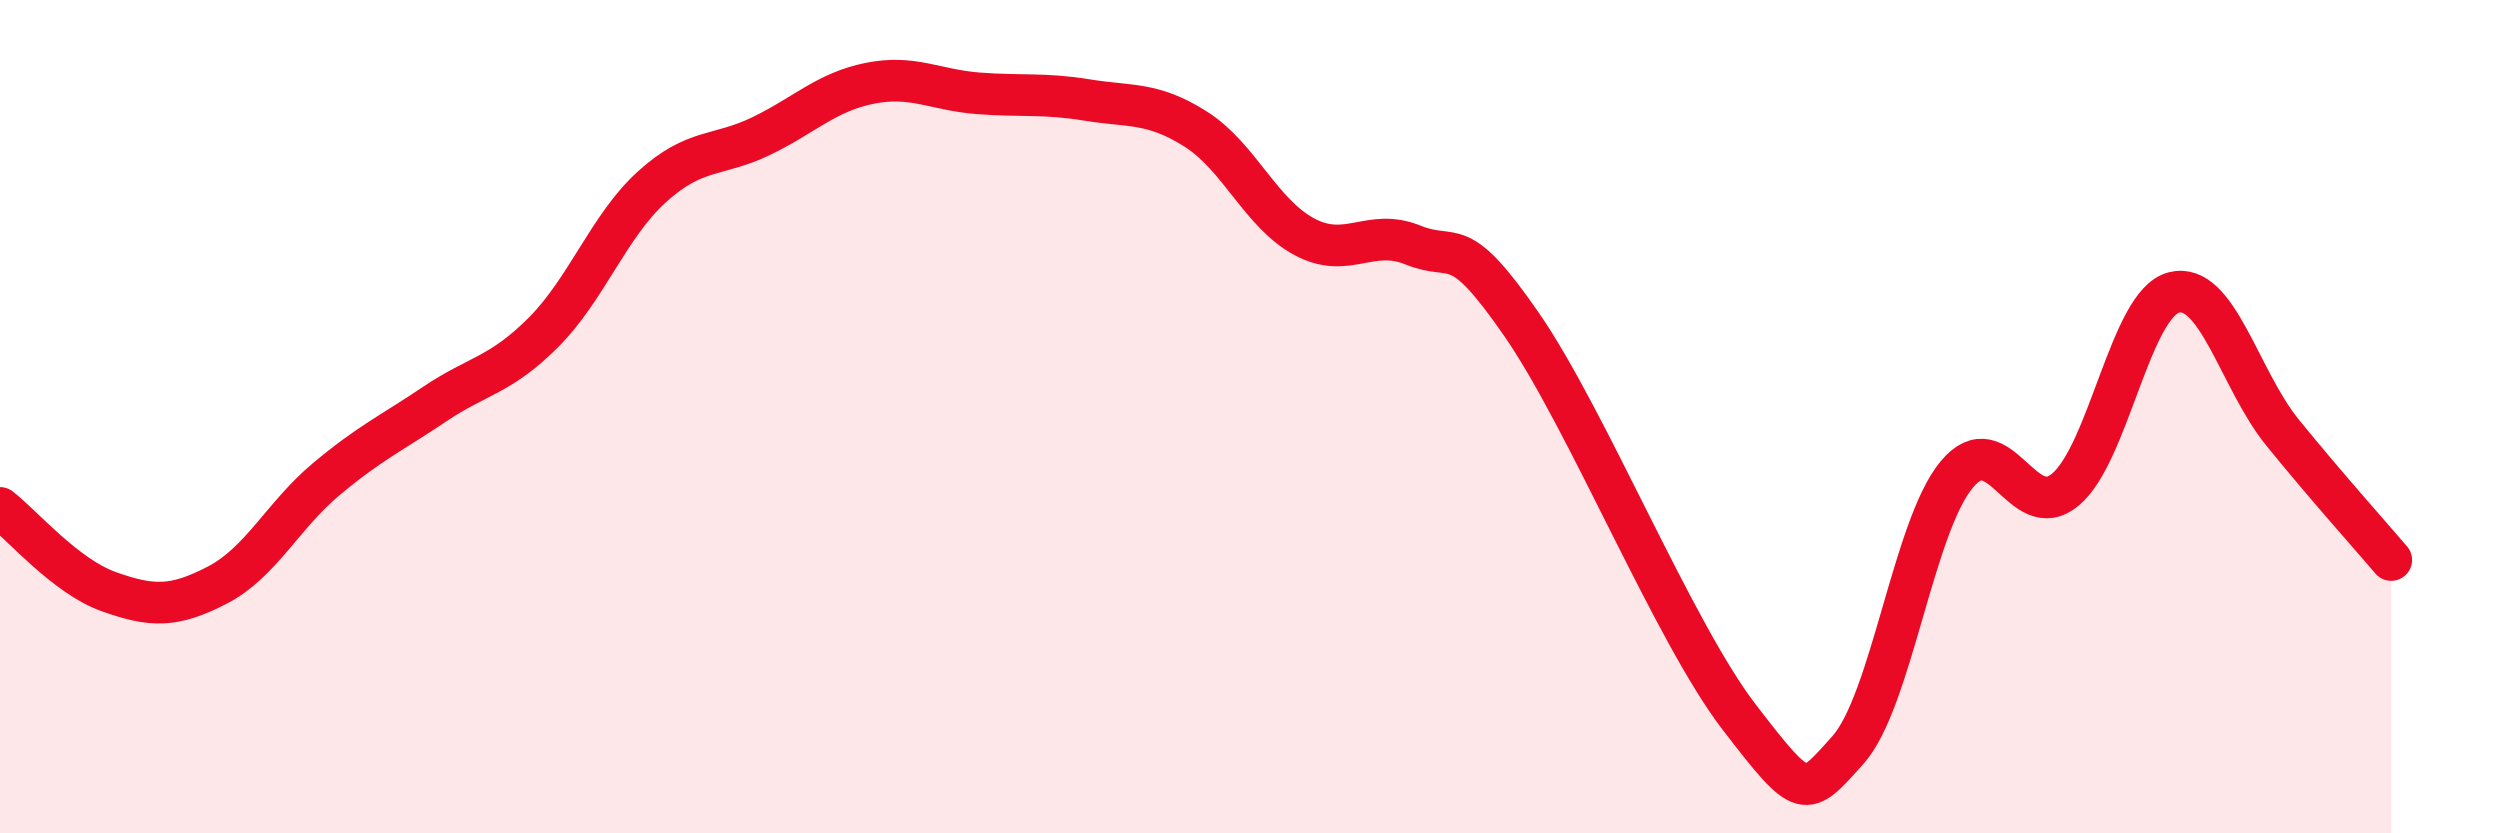
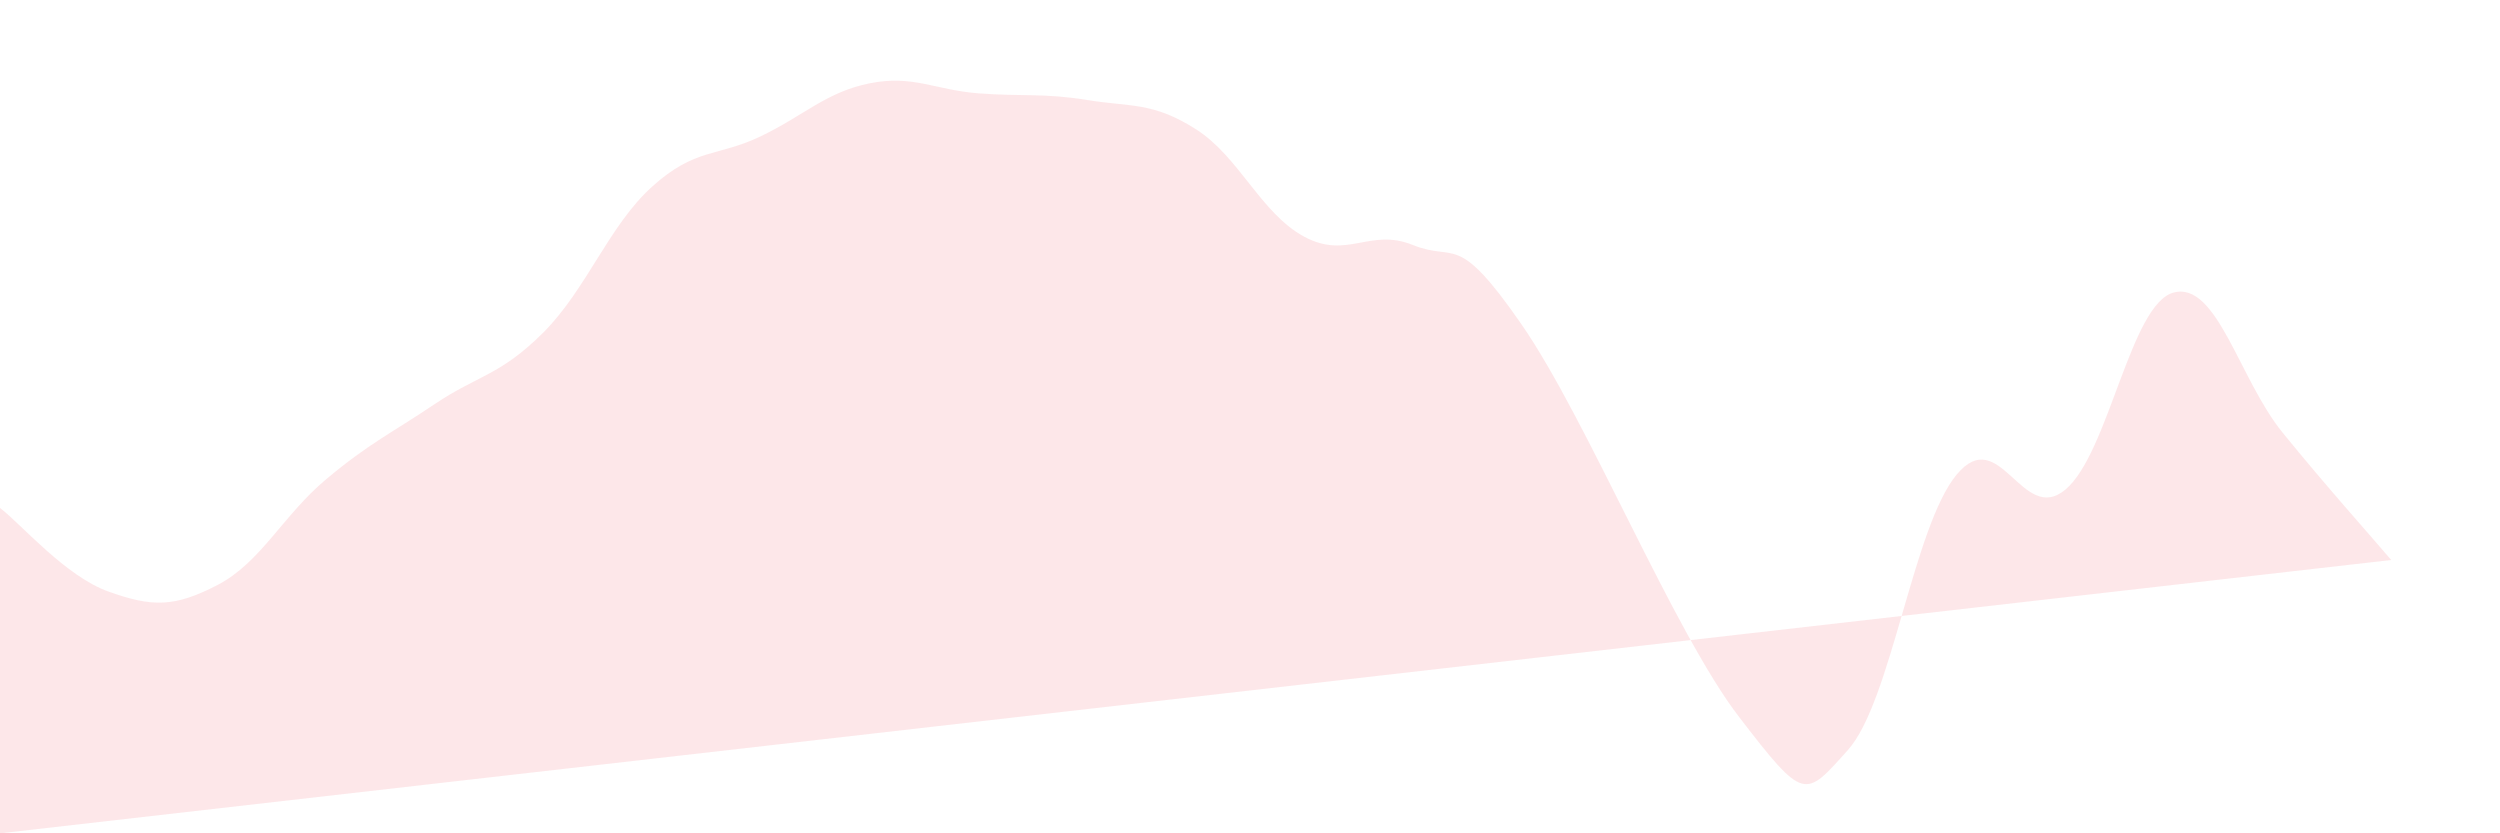
<svg xmlns="http://www.w3.org/2000/svg" width="60" height="20" viewBox="0 0 60 20">
-   <path d="M 0,12.19 C 0.52,12.59 1.57,13.83 2.61,14.2 C 3.65,14.57 4.18,14.58 5.22,14.04 C 6.26,13.5 6.79,12.37 7.83,11.5 C 8.87,10.63 9.39,10.4 10.43,9.7 C 11.47,9 12,9.02 13.04,7.98 C 14.08,6.94 14.61,5.42 15.65,4.48 C 16.69,3.54 17.22,3.77 18.26,3.27 C 19.3,2.77 19.83,2.21 20.87,2 C 21.91,1.79 22.44,2.16 23.48,2.24 C 24.52,2.32 25.05,2.23 26.09,2.4 C 27.13,2.57 27.66,2.44 28.7,3.1 C 29.74,3.76 30.26,5.12 31.3,5.68 C 32.34,6.24 32.87,5.46 33.91,5.88 C 34.95,6.3 34.95,5.52 36.52,7.79 C 38.09,10.06 40.17,15.17 41.74,17.21 C 43.31,19.25 43.31,19.16 44.35,18 C 45.39,16.84 45.92,12.64 46.96,11.39 C 48,10.14 48.53,12.62 49.57,11.75 C 50.61,10.88 51.13,7.29 52.17,7.02 C 53.21,6.75 53.74,9.1 54.78,10.38 C 55.82,11.66 56.87,12.83 57.39,13.44L57.39 20L0 20Z" fill="#EB0A25" opacity="0.1" stroke-linecap="round" stroke-linejoin="round" />
-   <path d="M 0,12.19 C 0.52,12.59 1.57,13.83 2.61,14.2 C 3.65,14.57 4.18,14.58 5.22,14.04 C 6.26,13.5 6.79,12.37 7.83,11.5 C 8.87,10.63 9.39,10.4 10.43,9.7 C 11.47,9 12,9.02 13.04,7.98 C 14.08,6.94 14.61,5.42 15.65,4.48 C 16.69,3.54 17.22,3.77 18.26,3.27 C 19.3,2.77 19.83,2.21 20.87,2 C 21.91,1.79 22.44,2.16 23.48,2.24 C 24.52,2.32 25.05,2.23 26.09,2.4 C 27.13,2.57 27.66,2.44 28.7,3.1 C 29.74,3.76 30.26,5.12 31.3,5.68 C 32.34,6.24 32.87,5.46 33.91,5.88 C 34.95,6.3 34.95,5.52 36.52,7.79 C 38.09,10.06 40.17,15.17 41.74,17.21 C 43.31,19.25 43.31,19.16 44.35,18 C 45.39,16.84 45.92,12.64 46.96,11.39 C 48,10.14 48.53,12.62 49.57,11.75 C 50.61,10.88 51.13,7.29 52.17,7.02 C 53.21,6.75 53.74,9.1 54.78,10.38 C 55.82,11.66 56.87,12.83 57.39,13.44" stroke="#EB0A25" stroke-width="1" fill="none" stroke-linecap="round" stroke-linejoin="round" />
+   <path d="M 0,12.19 C 0.52,12.59 1.57,13.83 2.61,14.2 C 3.65,14.57 4.18,14.58 5.22,14.04 C 6.26,13.5 6.79,12.37 7.83,11.5 C 8.87,10.63 9.39,10.4 10.43,9.7 C 11.47,9 12,9.02 13.04,7.98 C 14.08,6.94 14.61,5.42 15.65,4.48 C 16.69,3.54 17.22,3.77 18.26,3.27 C 19.3,2.77 19.83,2.21 20.87,2 C 21.91,1.79 22.44,2.16 23.48,2.24 C 24.52,2.32 25.05,2.23 26.09,2.4 C 27.13,2.57 27.66,2.44 28.7,3.1 C 29.74,3.76 30.26,5.12 31.3,5.68 C 32.34,6.24 32.87,5.46 33.91,5.88 C 34.95,6.3 34.95,5.52 36.52,7.79 C 38.09,10.06 40.17,15.17 41.74,17.21 C 43.31,19.25 43.31,19.16 44.35,18 C 45.39,16.84 45.92,12.64 46.96,11.39 C 48,10.14 48.53,12.62 49.57,11.75 C 50.61,10.88 51.13,7.29 52.17,7.02 C 53.21,6.75 53.74,9.1 54.78,10.38 C 55.82,11.66 56.87,12.83 57.39,13.44L0 20Z" fill="#EB0A25" opacity="0.1" stroke-linecap="round" stroke-linejoin="round" />
</svg>